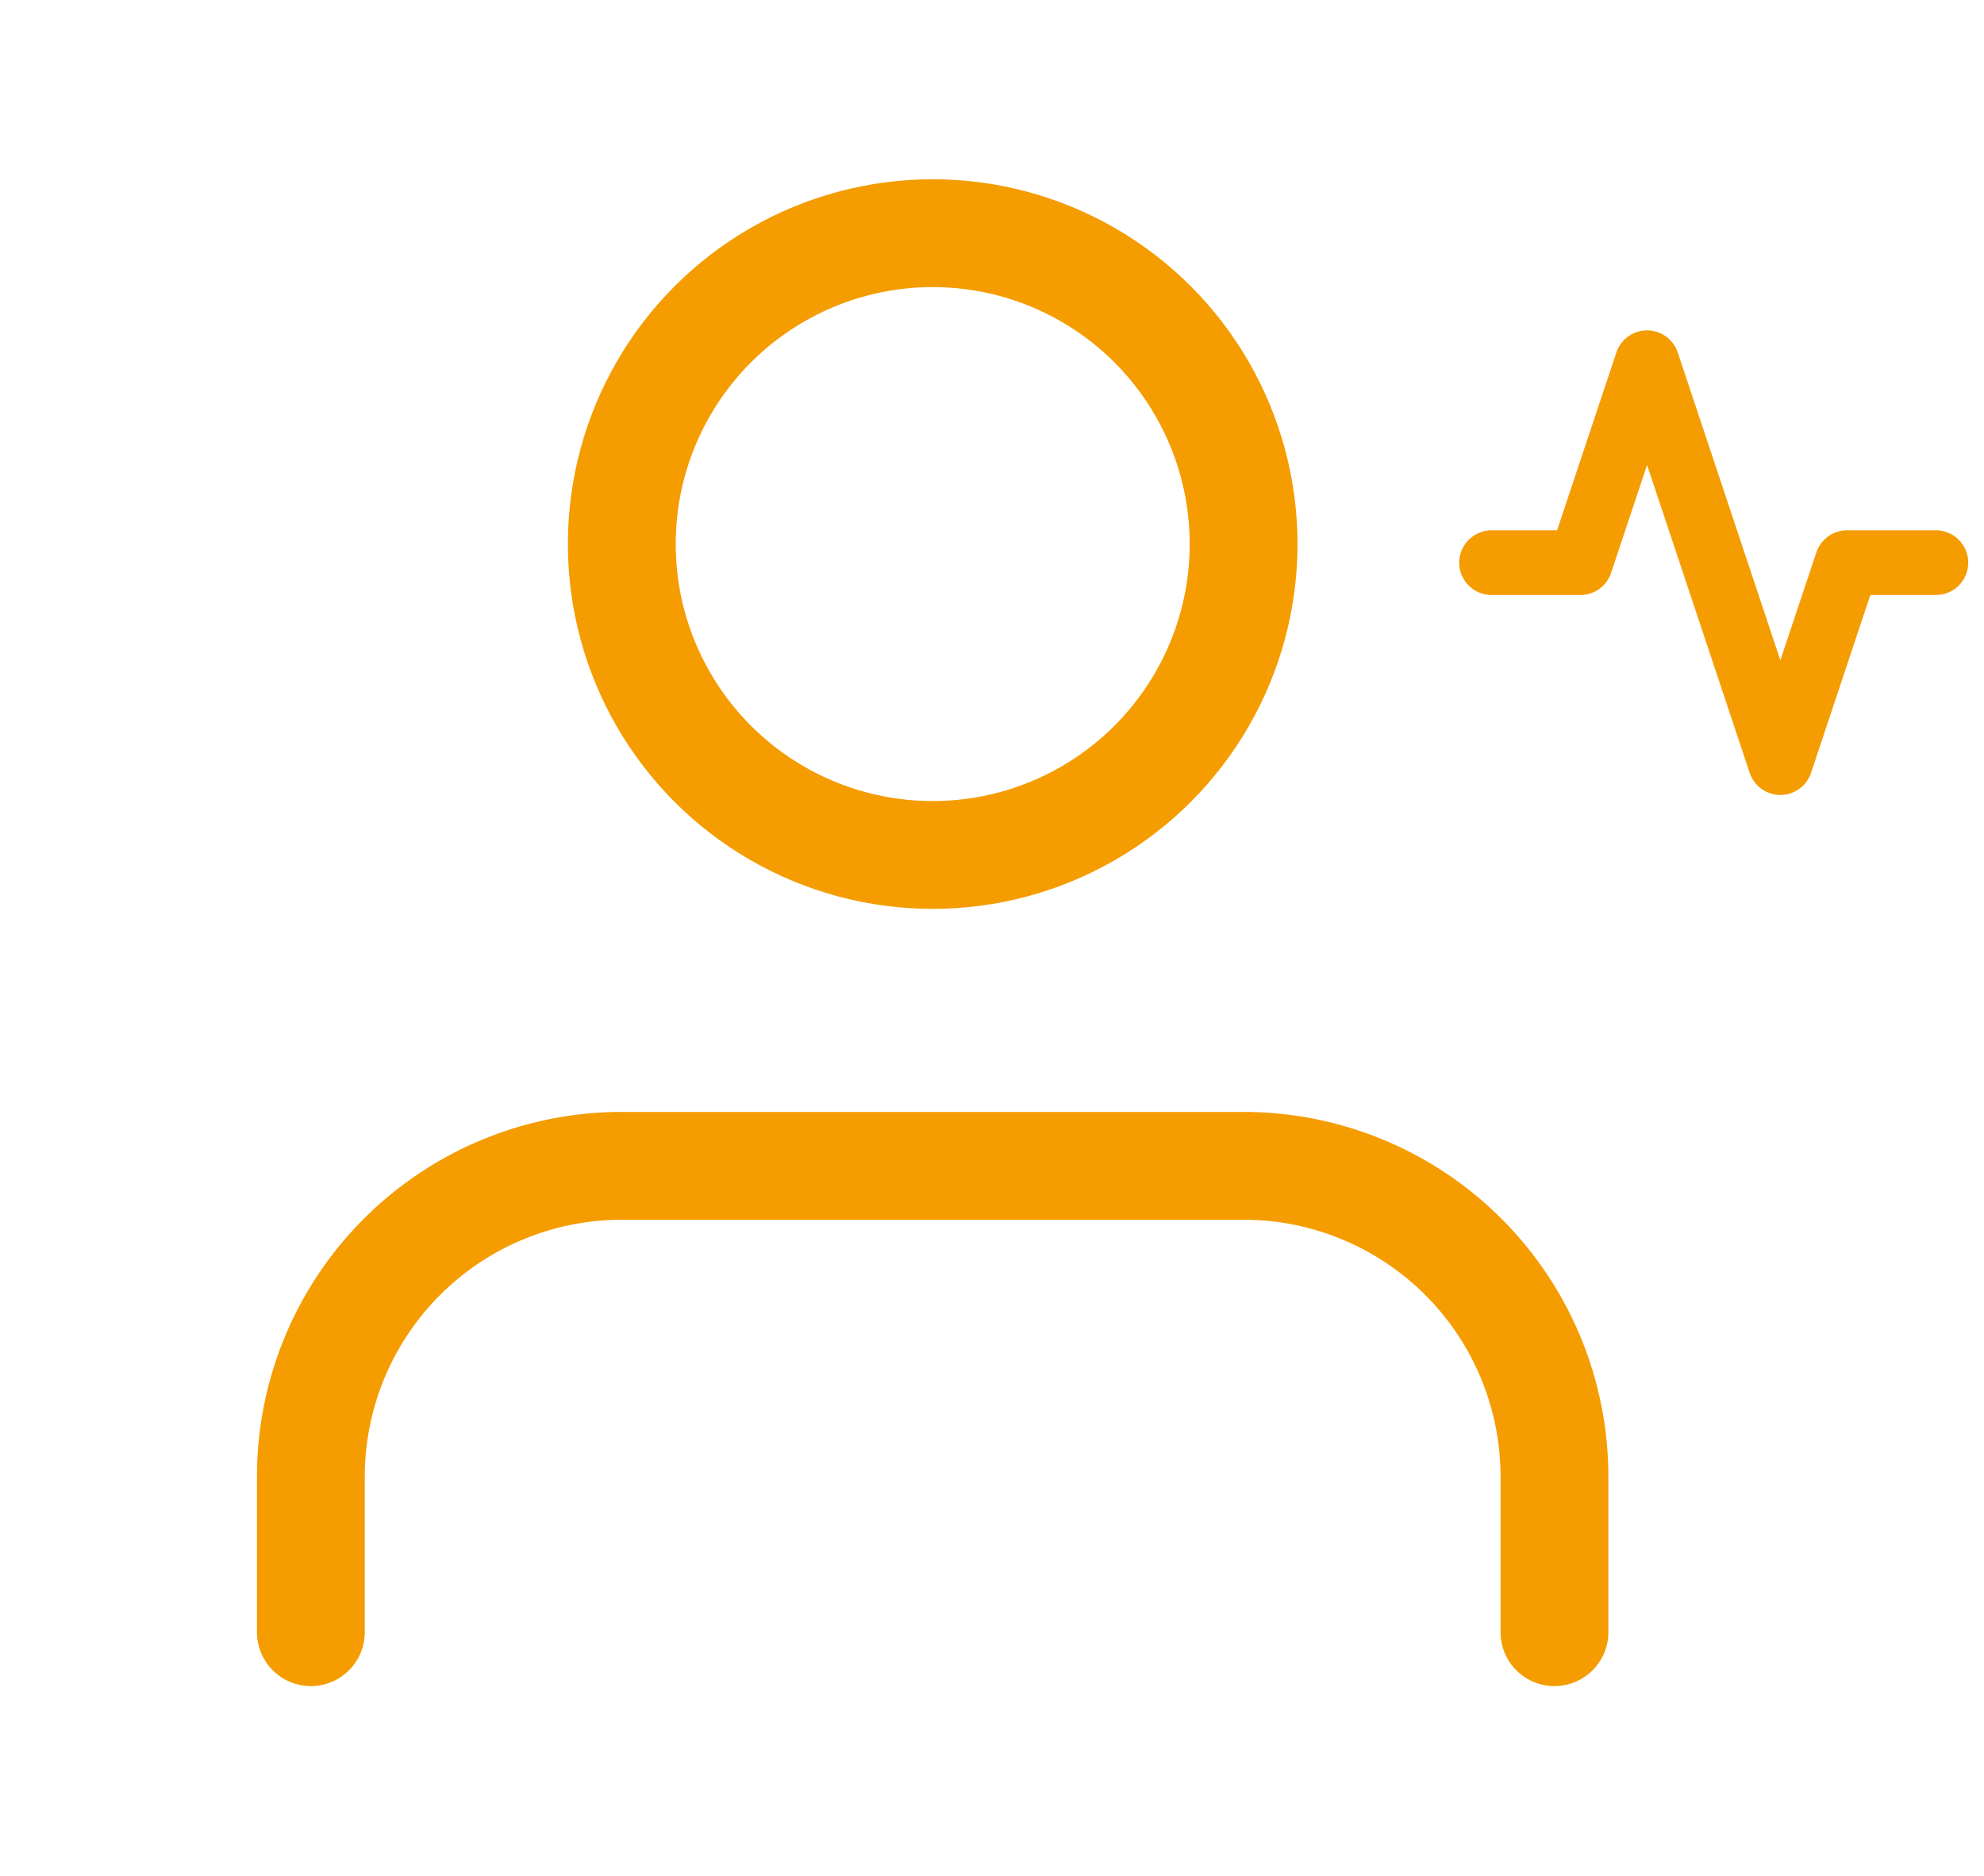
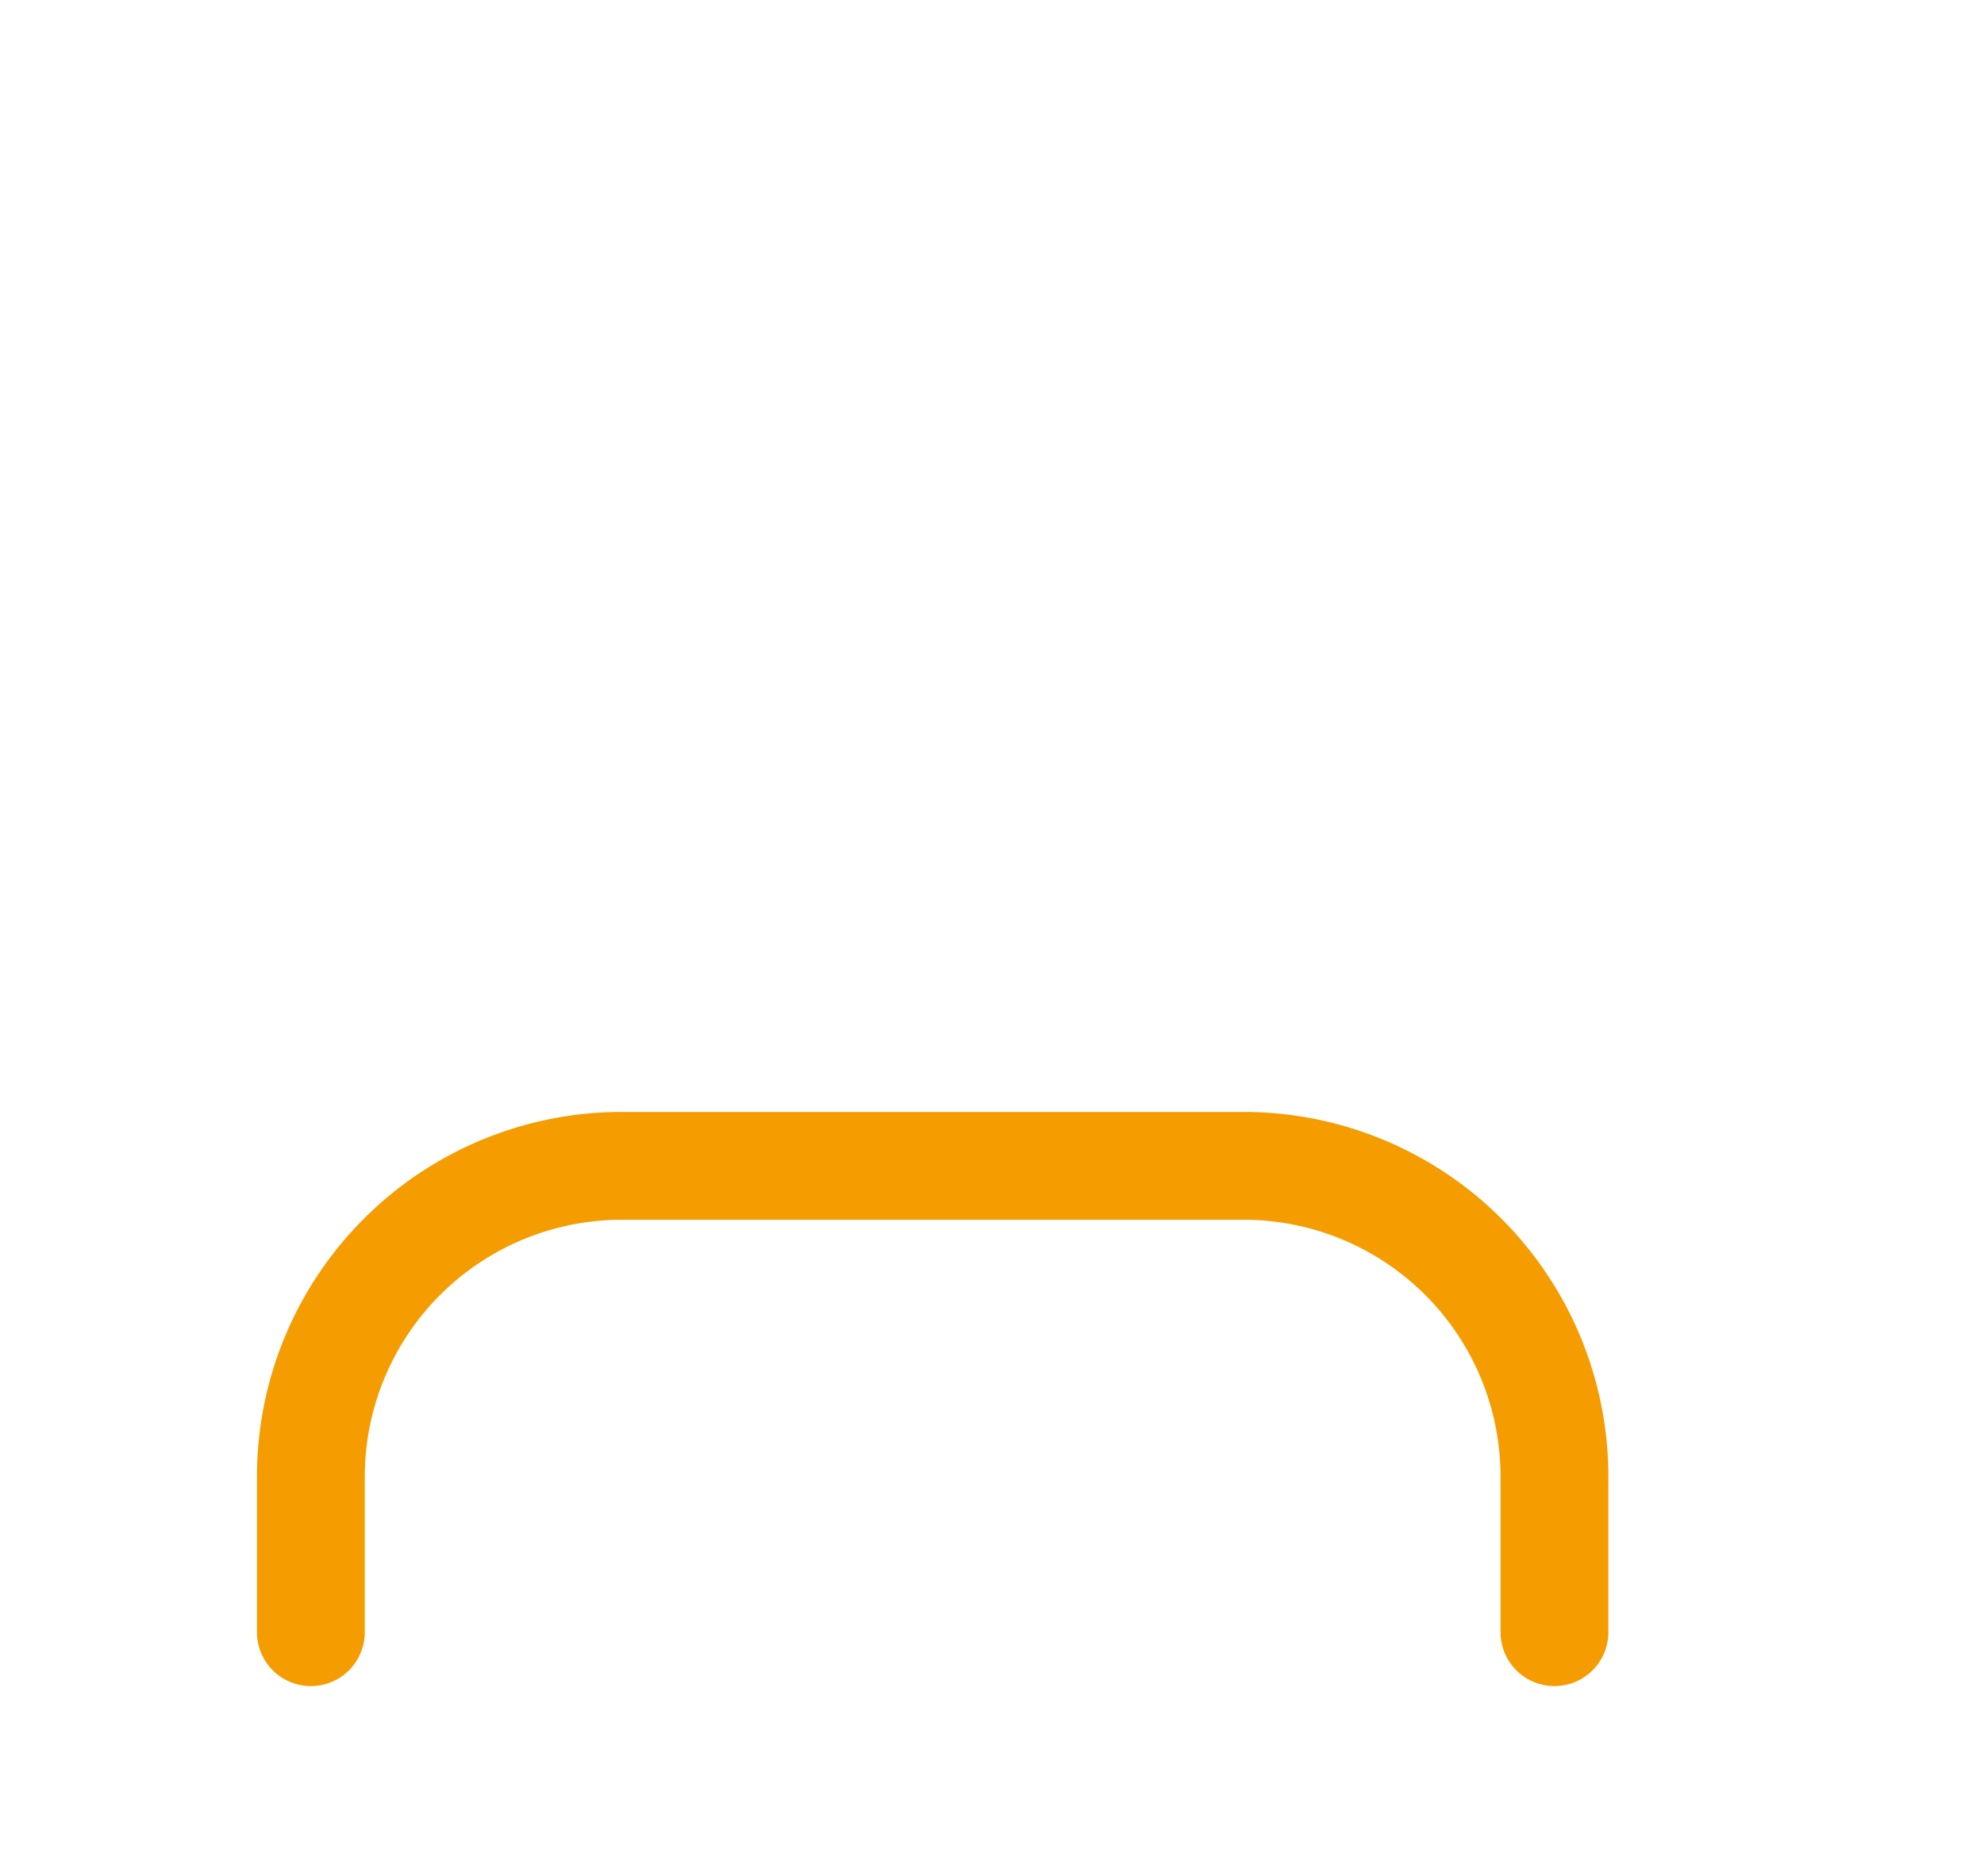
<svg xmlns="http://www.w3.org/2000/svg" width="92" height="87" viewBox="0 0 92 87">
  <g id="Gruppe_2654" data-name="Gruppe 2654" transform="translate(-748 -2134)">
    <g id="Icon" transform="translate(814.989 2147.664)">
-       <rect id="Area" width="25" height="25" transform="translate(0.01 0.337)" fill="#fcfcfc" opacity="0" />
      <g id="Icon-2" data-name="Icon" transform="translate(2.176 3.156)">
-         <path id="Path" d="M22.27,11.772H18.15l-3.091,9.272L8.878,2.5,5.787,11.772H1.667" transform="translate(-1.667 -2.5)" fill="none" stroke="#f59c00" stroke-linecap="round" stroke-linejoin="round" stroke-width="3" />
-       </g>
+         </g>
    </g>
    <g id="Icon-3" data-name="Icon" transform="translate(748 2134)">
-       <rect id="Area-2" data-name="Area" width="87" height="87" fill="#fcfcfc" opacity="0" />
      <g id="Icon-4" data-name="Icon" transform="translate(14.415 10.813)">
        <path id="Path-2" data-name="Path" d="M61,34.125v-7.21A14.418,14.418,0,0,0,46.583,12.5H17.753A14.418,14.418,0,0,0,3.333,26.915v7.21" transform="translate(-3.333 30.75)" fill="none" stroke="#f59c00" stroke-linecap="round" stroke-linejoin="round" stroke-width="5" />
-         <circle id="Path-3" data-name="Path" cx="14.417" cy="14.417" r="14.417" transform="translate(14.418 0)" fill="none" stroke="#f59c00" stroke-linecap="round" stroke-linejoin="round" stroke-width="5" />
      </g>
    </g>
  </g>
</svg>